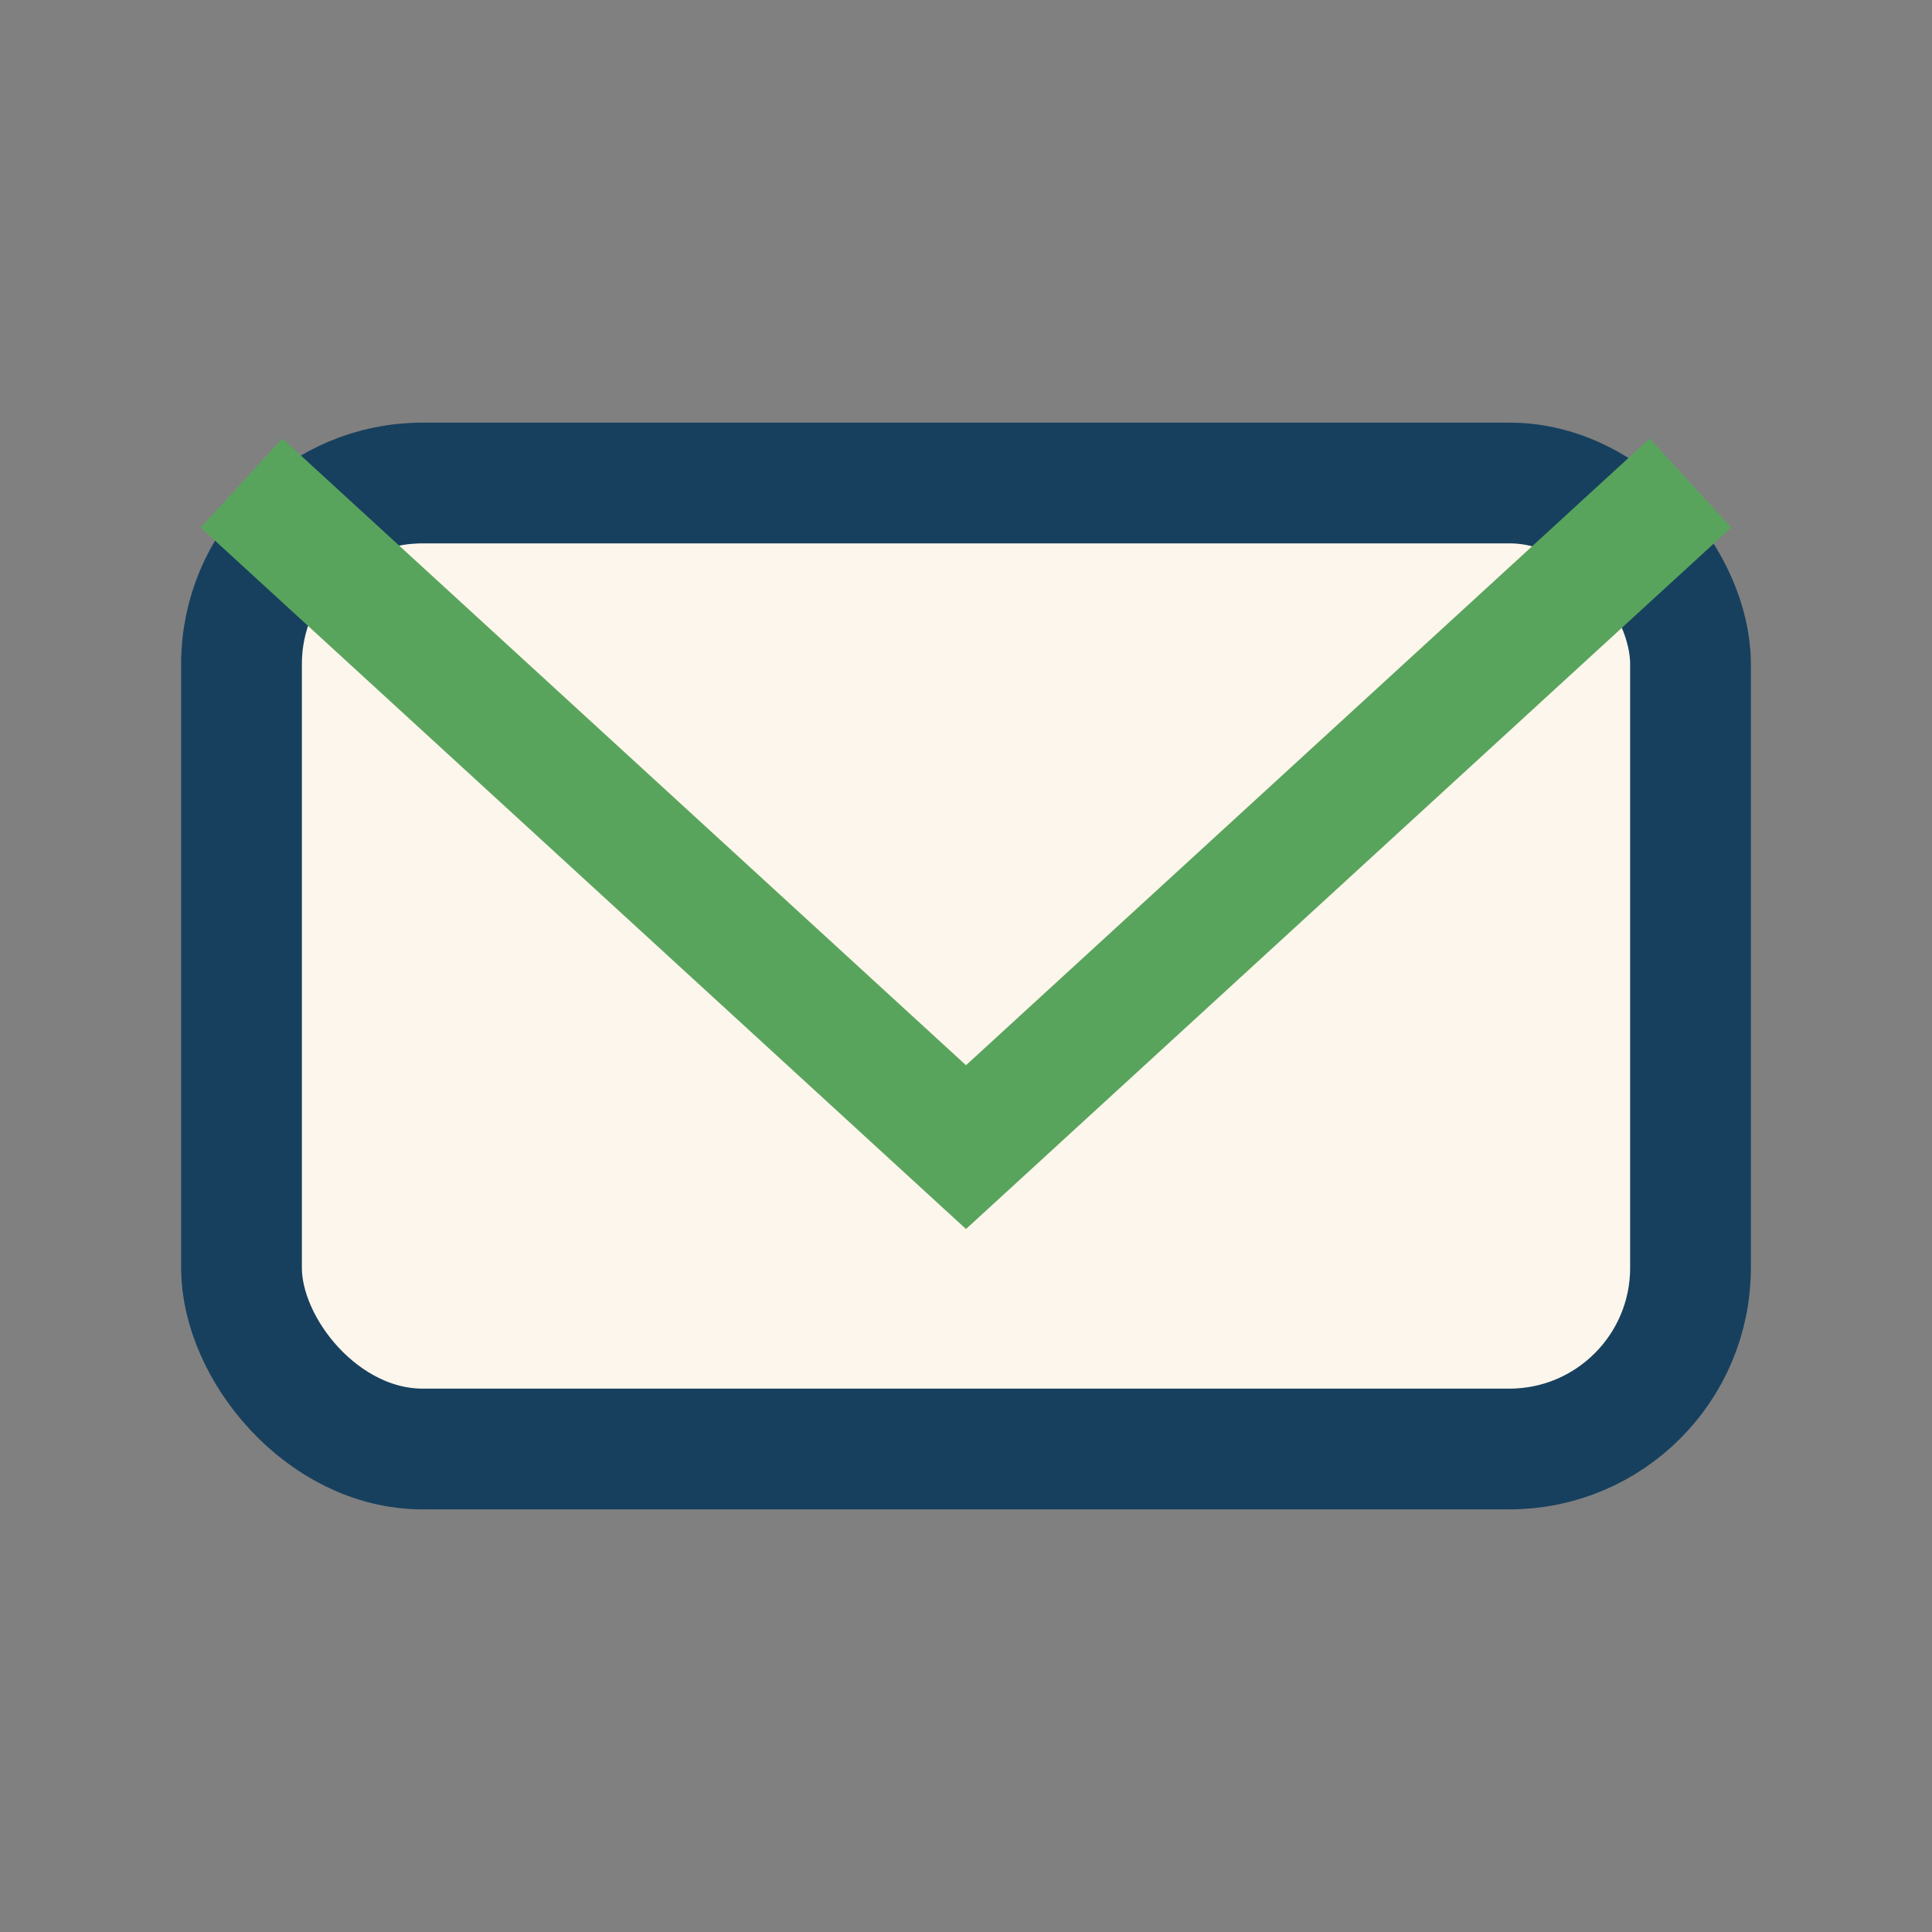
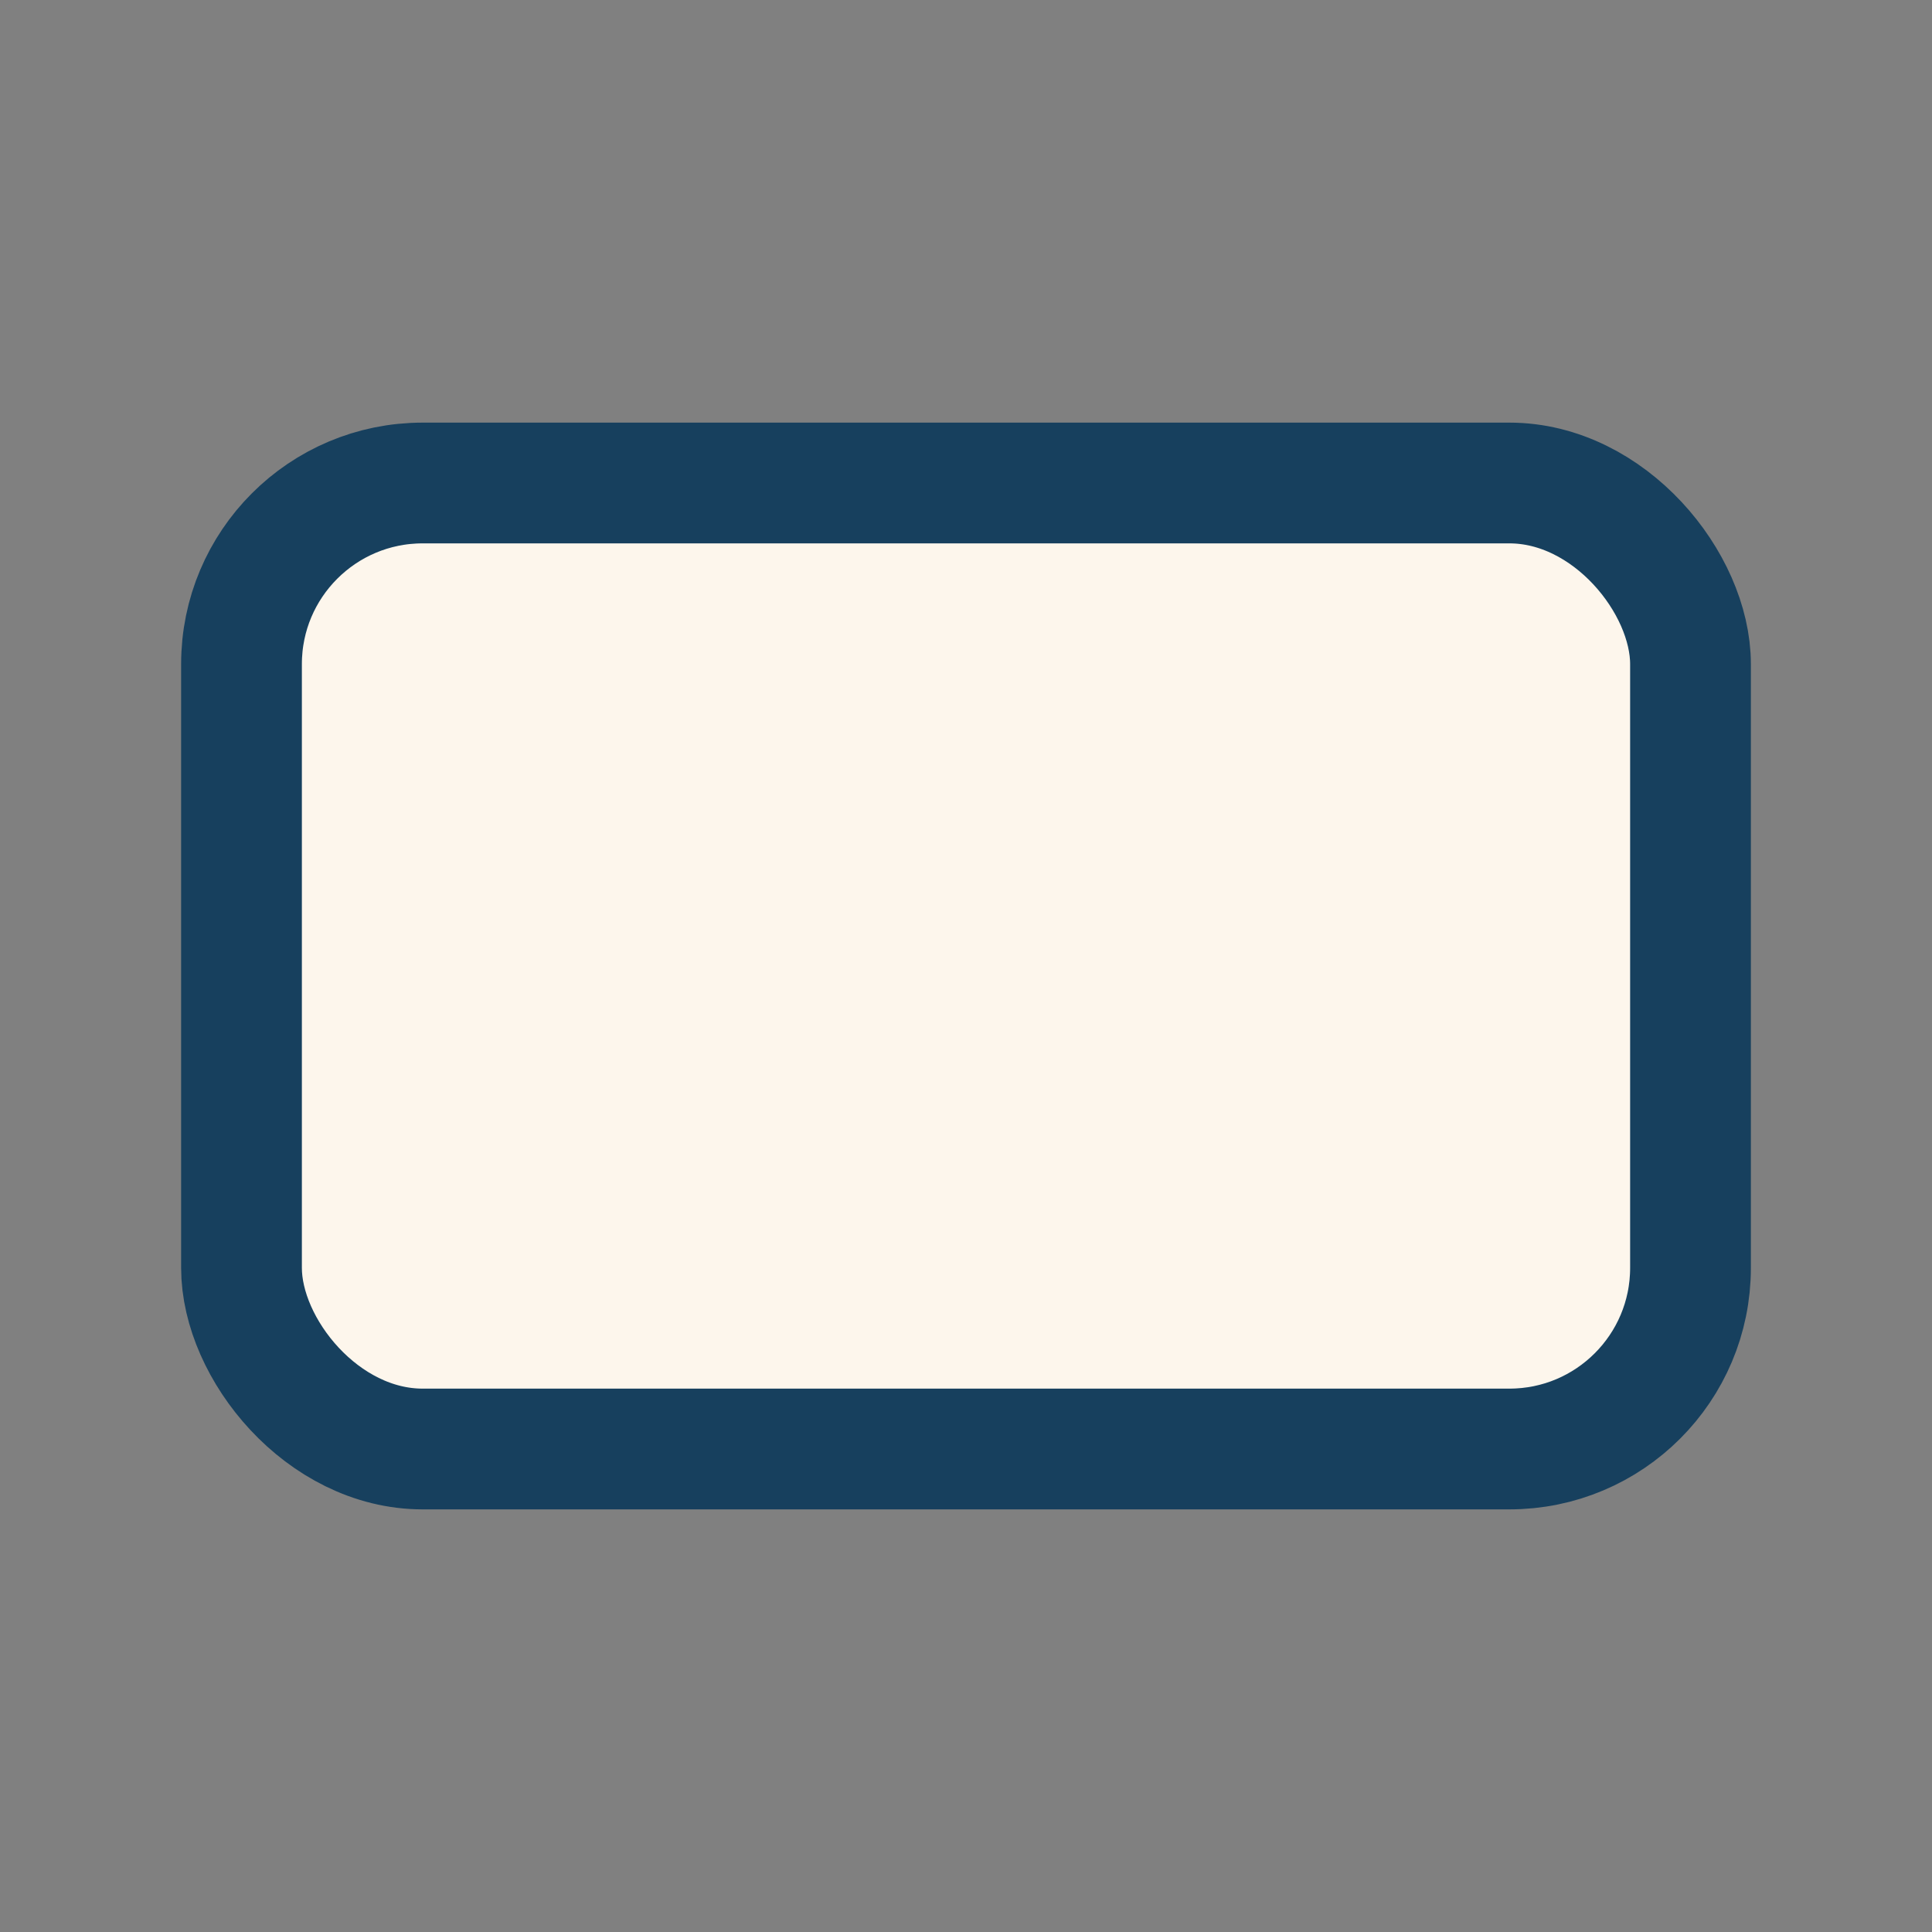
<svg xmlns="http://www.w3.org/2000/svg" width="32" height="32" viewBox="0 0 32 32">
  <rect x="0" y="0" width="32" height="32" fill="#808080" stroke="none" />
  <rect x="4" y="8" width="24" height="16" rx="3" fill="#FDF6EC" stroke="#17405E" stroke-width="2" />
-   <polyline points="4,8 16,19 28,8" fill="none" stroke="#59A45D" stroke-width="2" />
</svg>